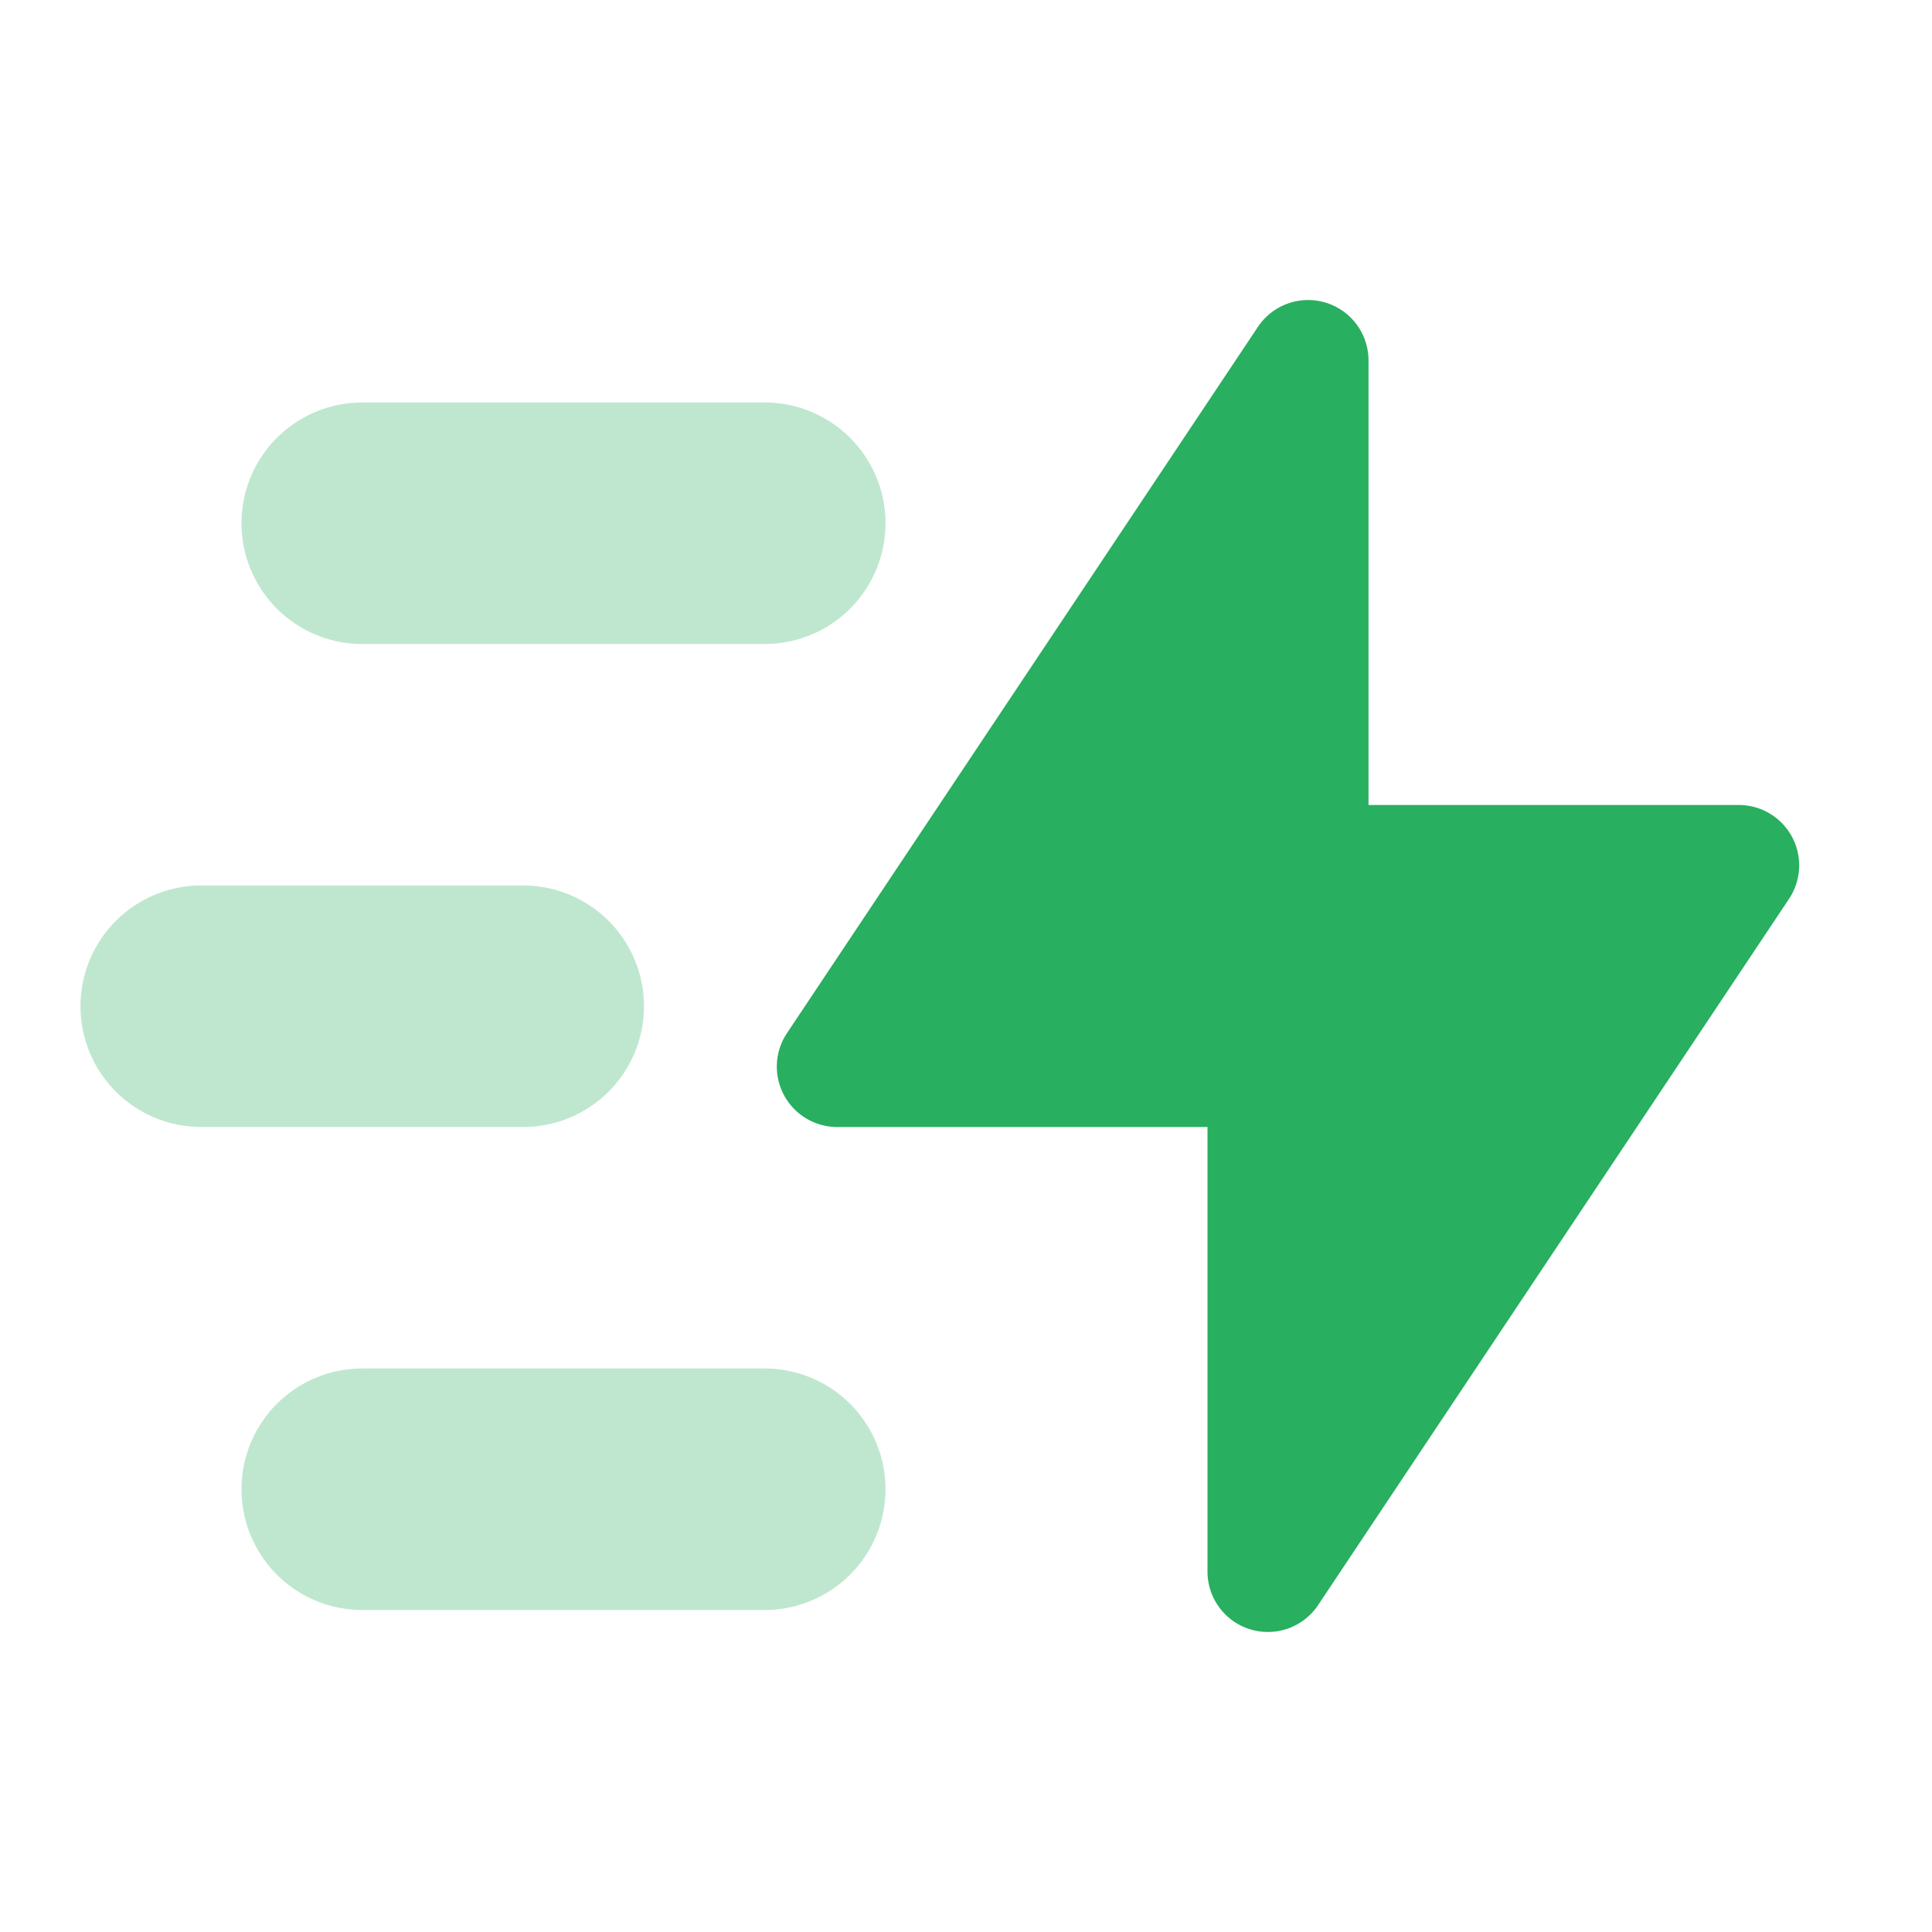
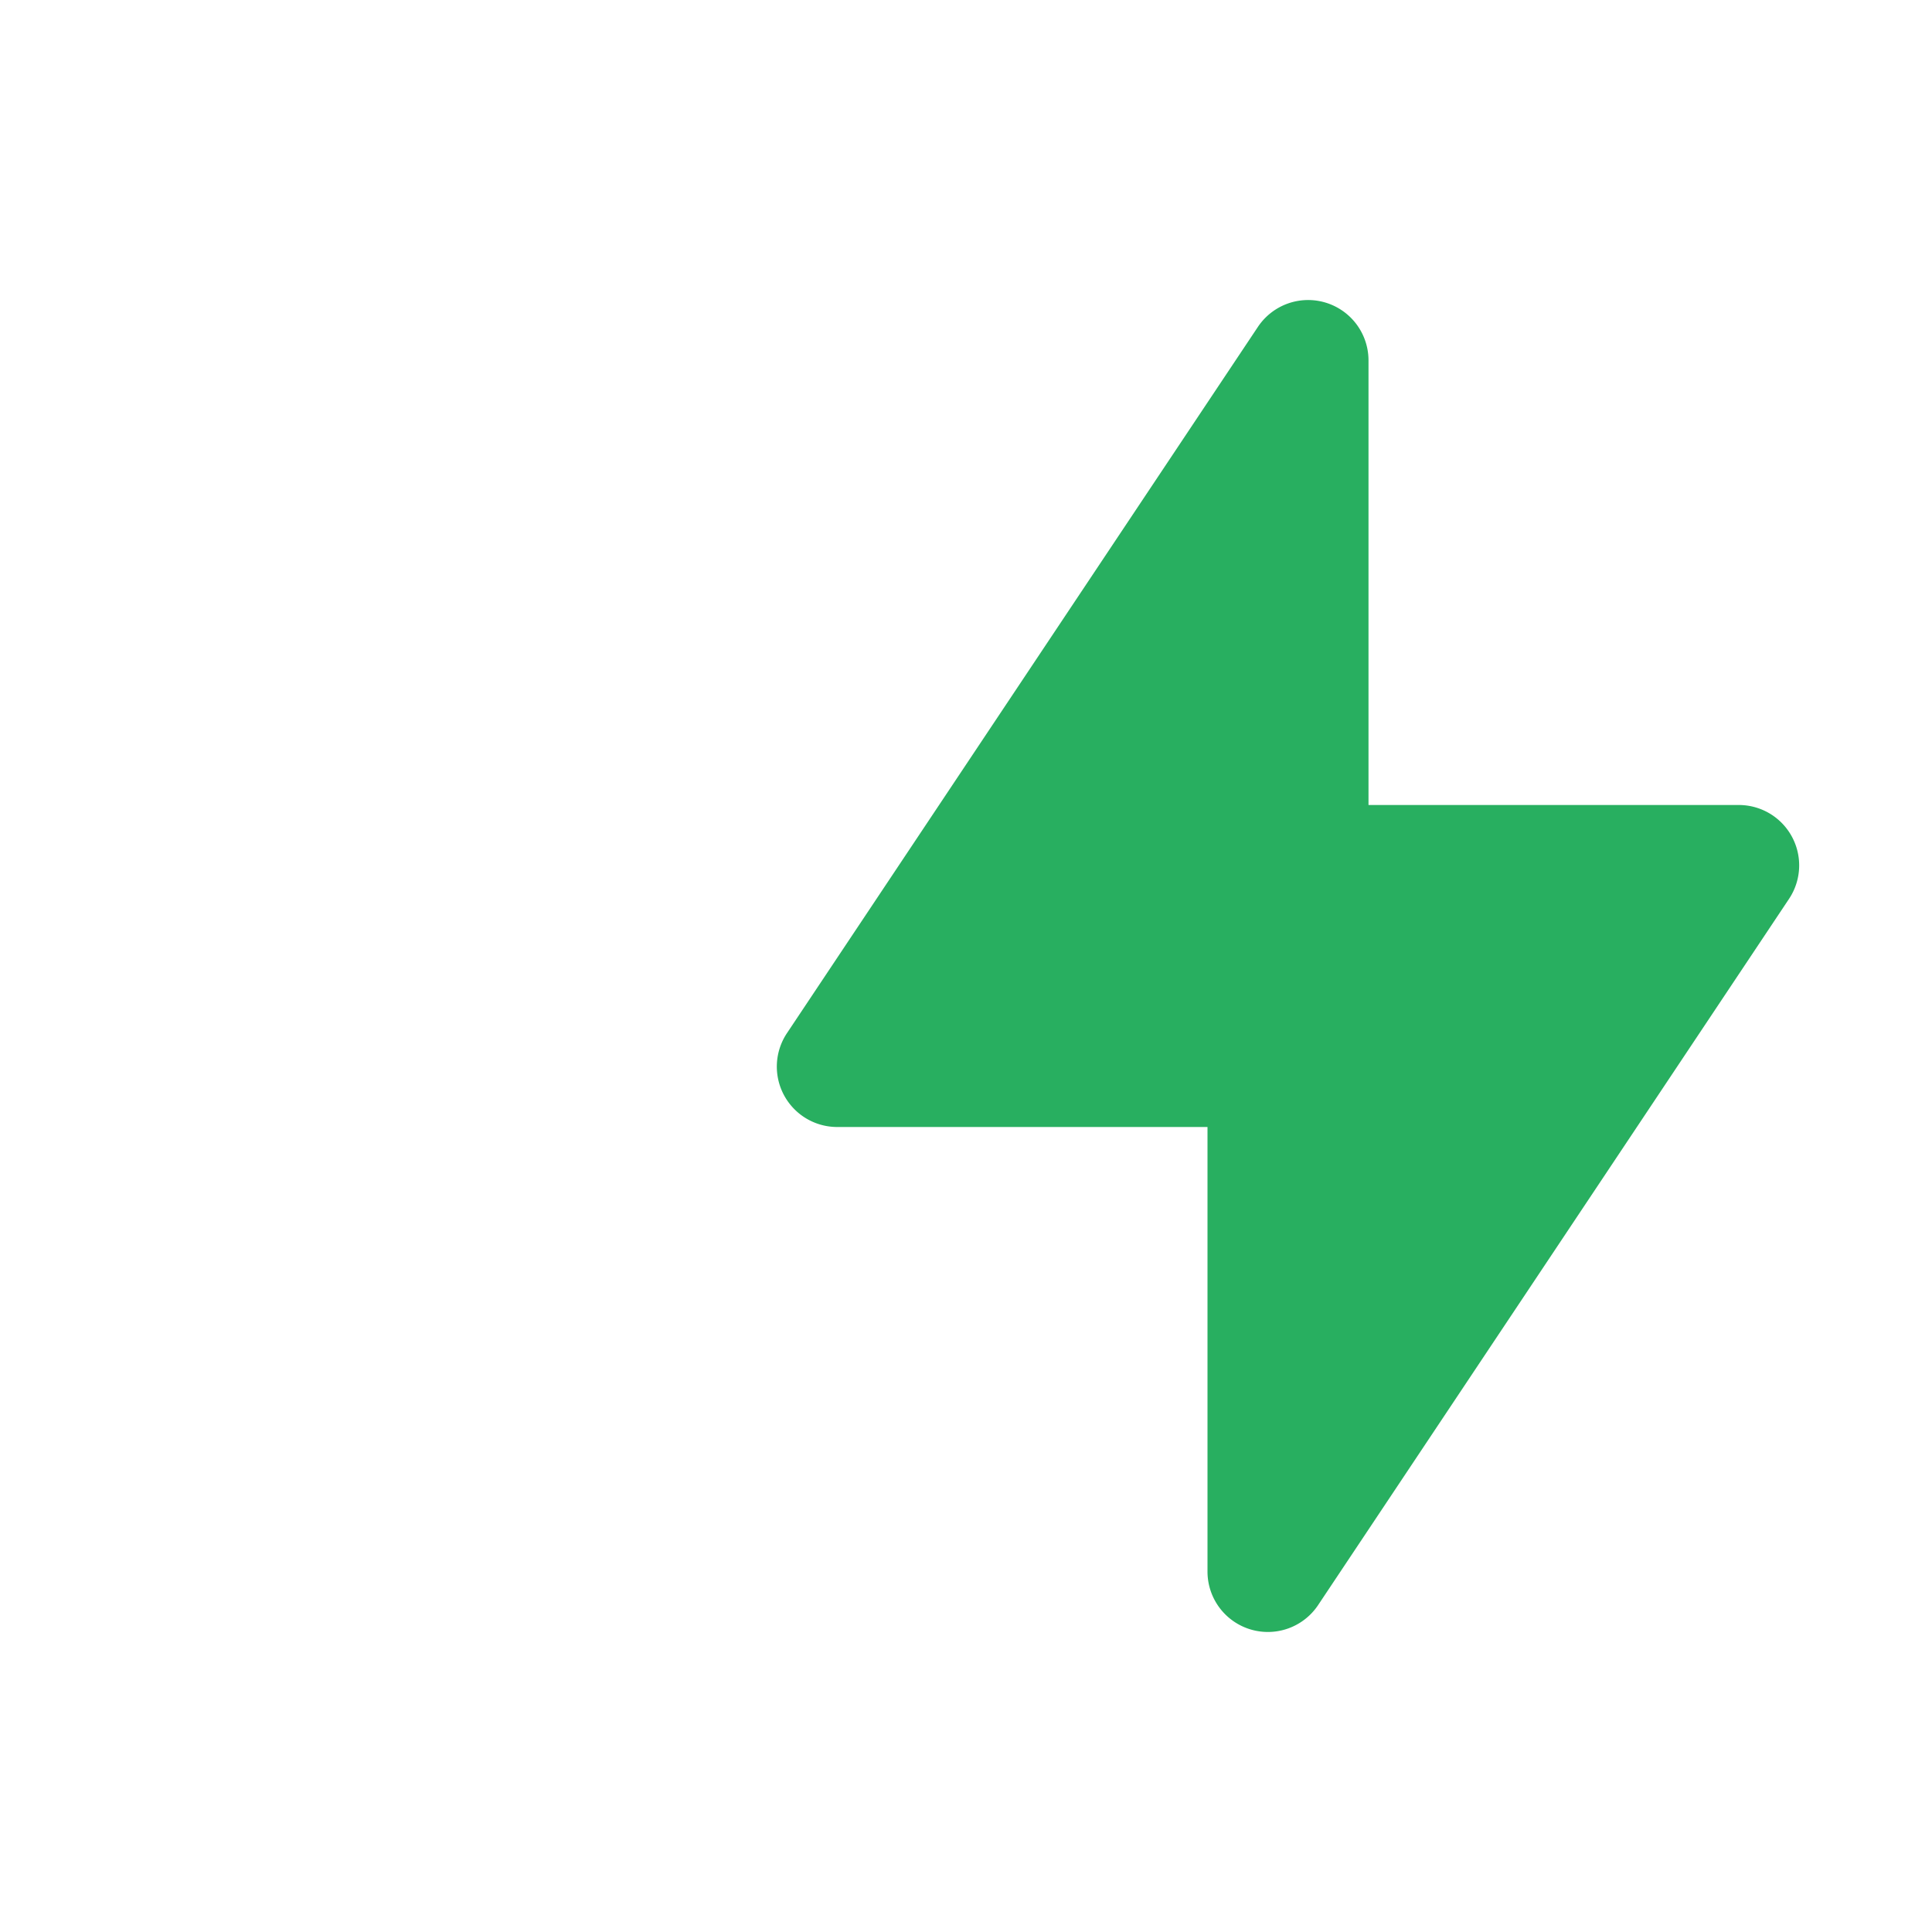
<svg xmlns="http://www.w3.org/2000/svg" width="48" height="48" viewBox="0 0 48 48">
  <rect width="48" height="48" fill="none" />
-   <path d="M32.748,39.878l11.7-17.546A1.5,1.5,0,0,0,43.2,20H34V8.954a1.5,1.5,0,0,0-2.748-.832l-11.7,17.546A1.5,1.5,0,0,0,20.8,28H30V39.046a1.5,1.5,0,0,0,2.748.832Z" fill="#28af60" fill-rule="evenodd" />
-   <path d="M9,10H19a3,3,0,0,1,0,6H9a3,3,0,0,1,0-6ZM9,34H19a3,3,0,0,1,0,6H9a3,3,0,0,1,0-6ZM5,22h8a3,3,0,0,1,0,6H5a3,3,0,0,1,0-6Z" fill="#28af60" fill-rule="evenodd" opacity="0.3" />
+   <path d="M32.748,39.878l11.7-17.546A1.5,1.5,0,0,0,43.2,20H34V8.954a1.5,1.5,0,0,0-2.748-.832l-11.7,17.546A1.5,1.5,0,0,0,20.8,28H30V39.046a1.5,1.5,0,0,0,2.748.832" fill="#28af60" fill-rule="evenodd" />
</svg>